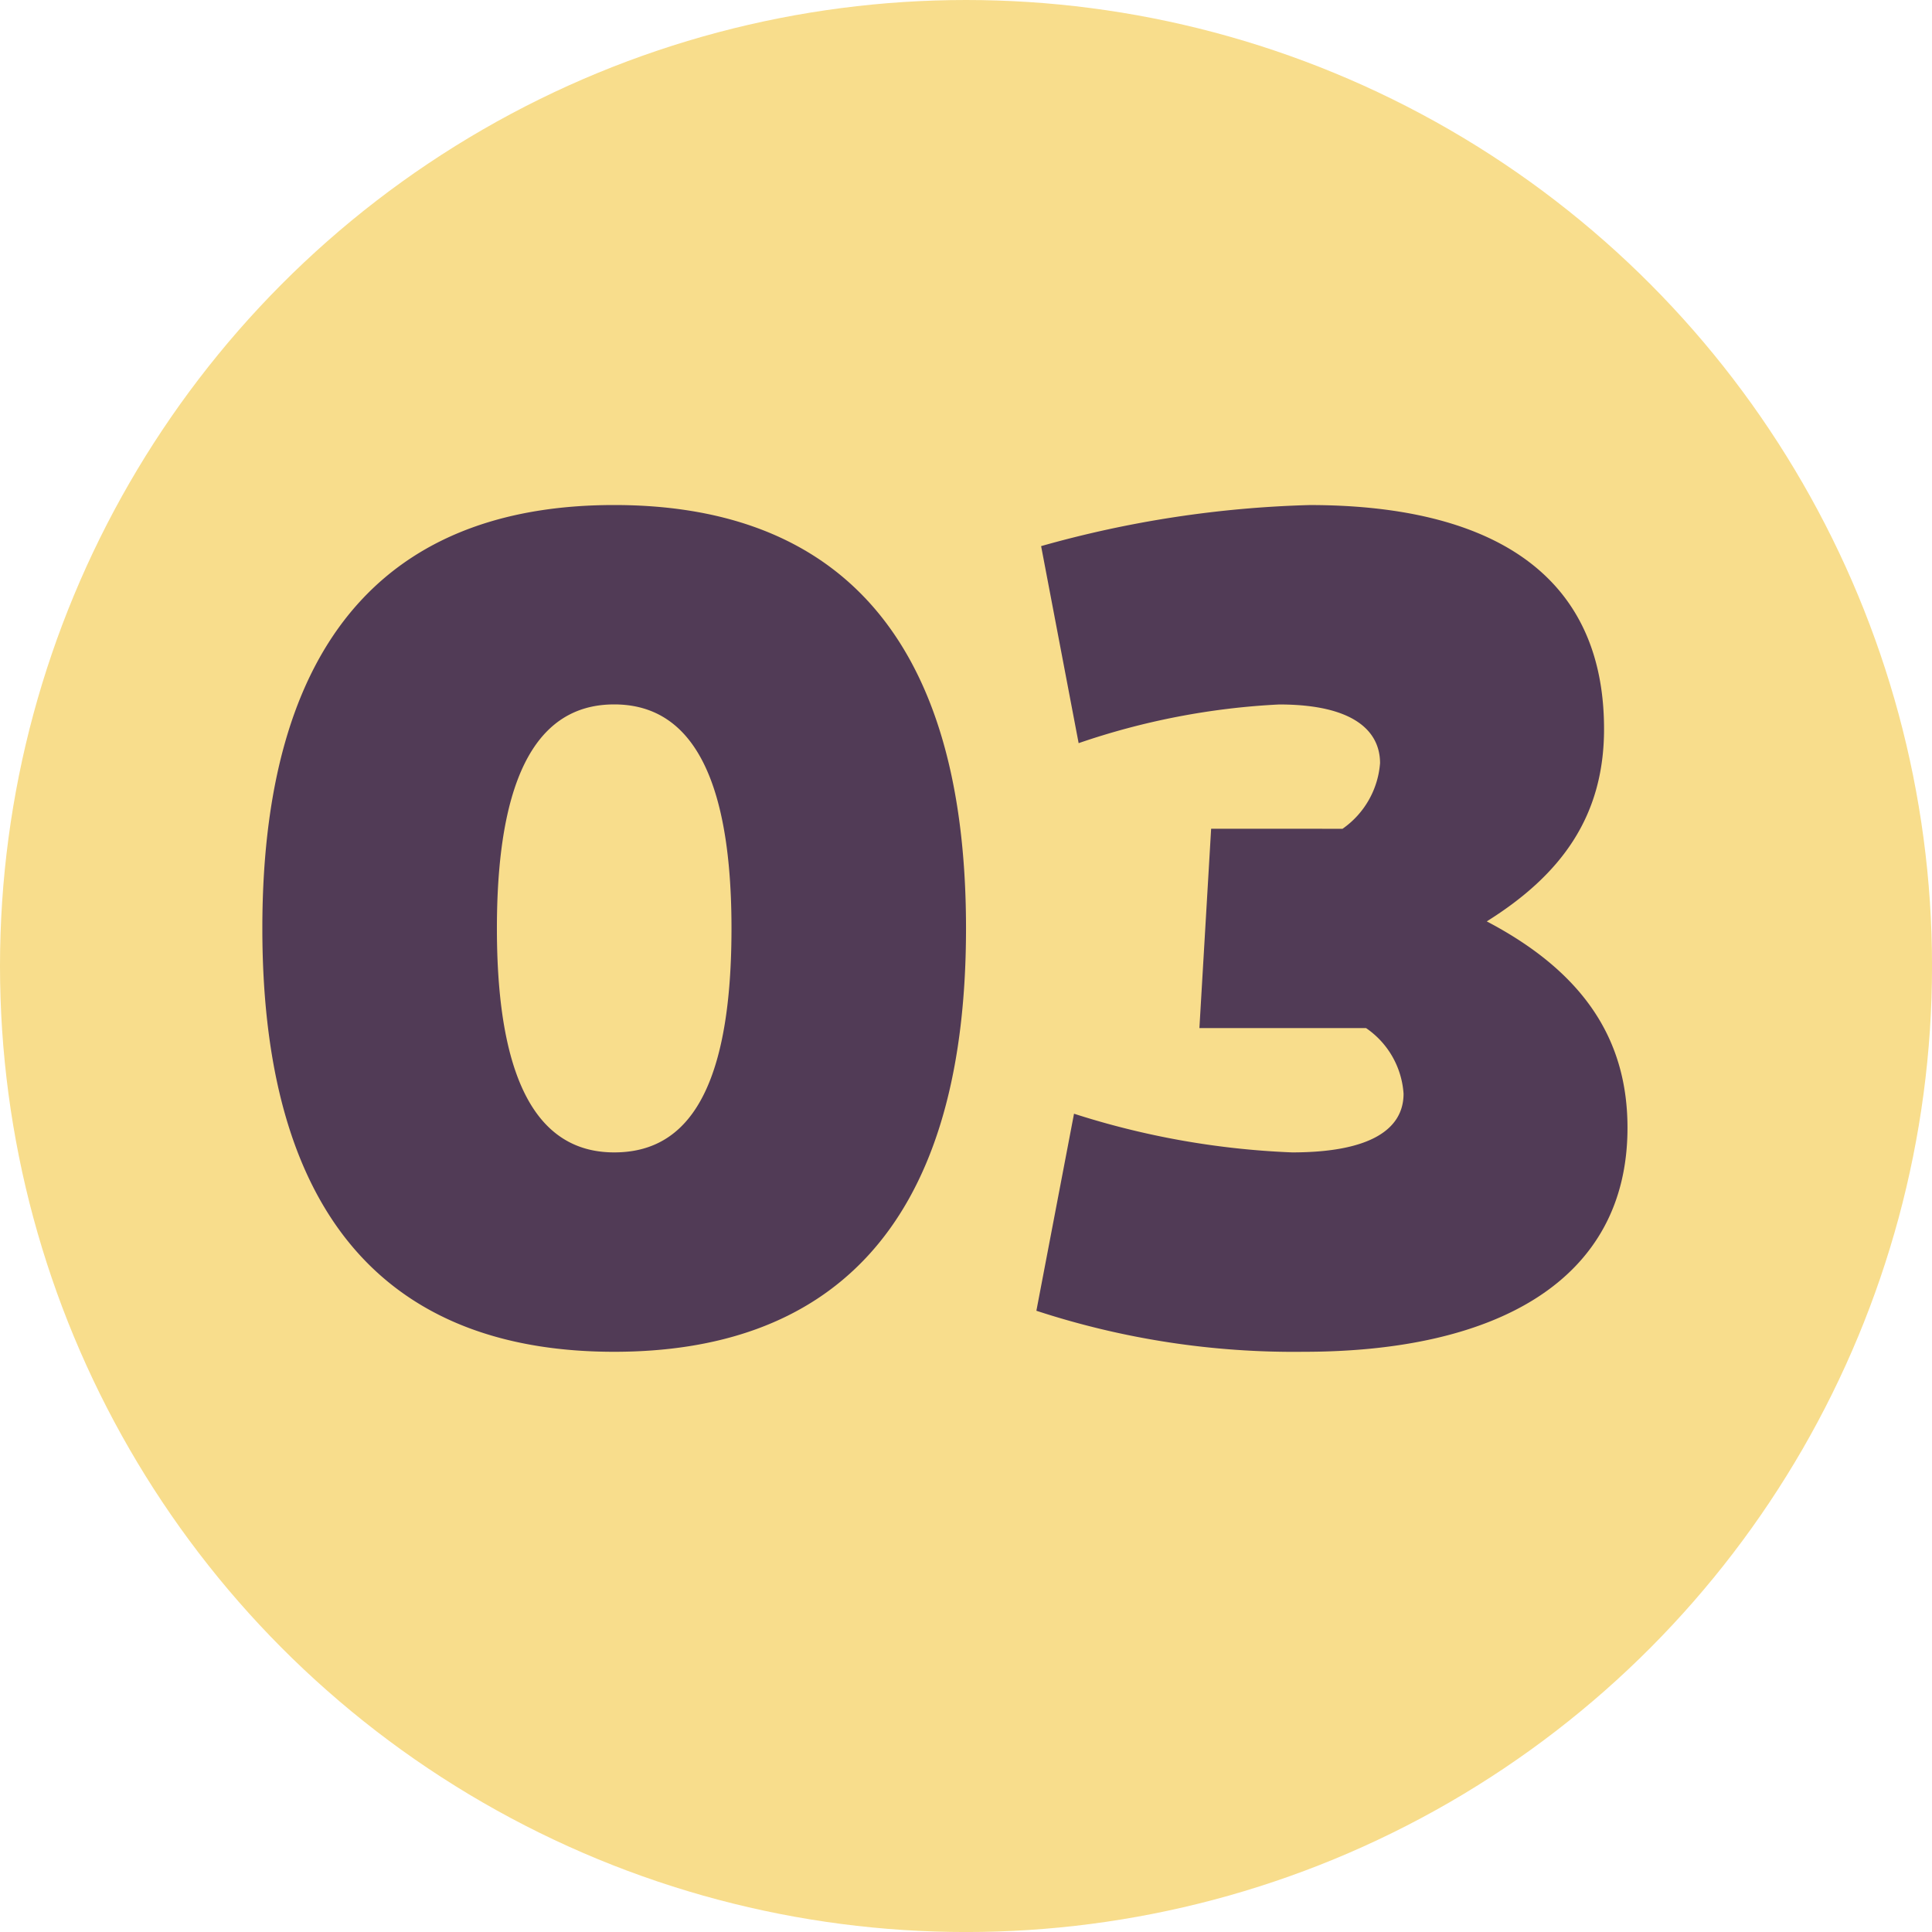
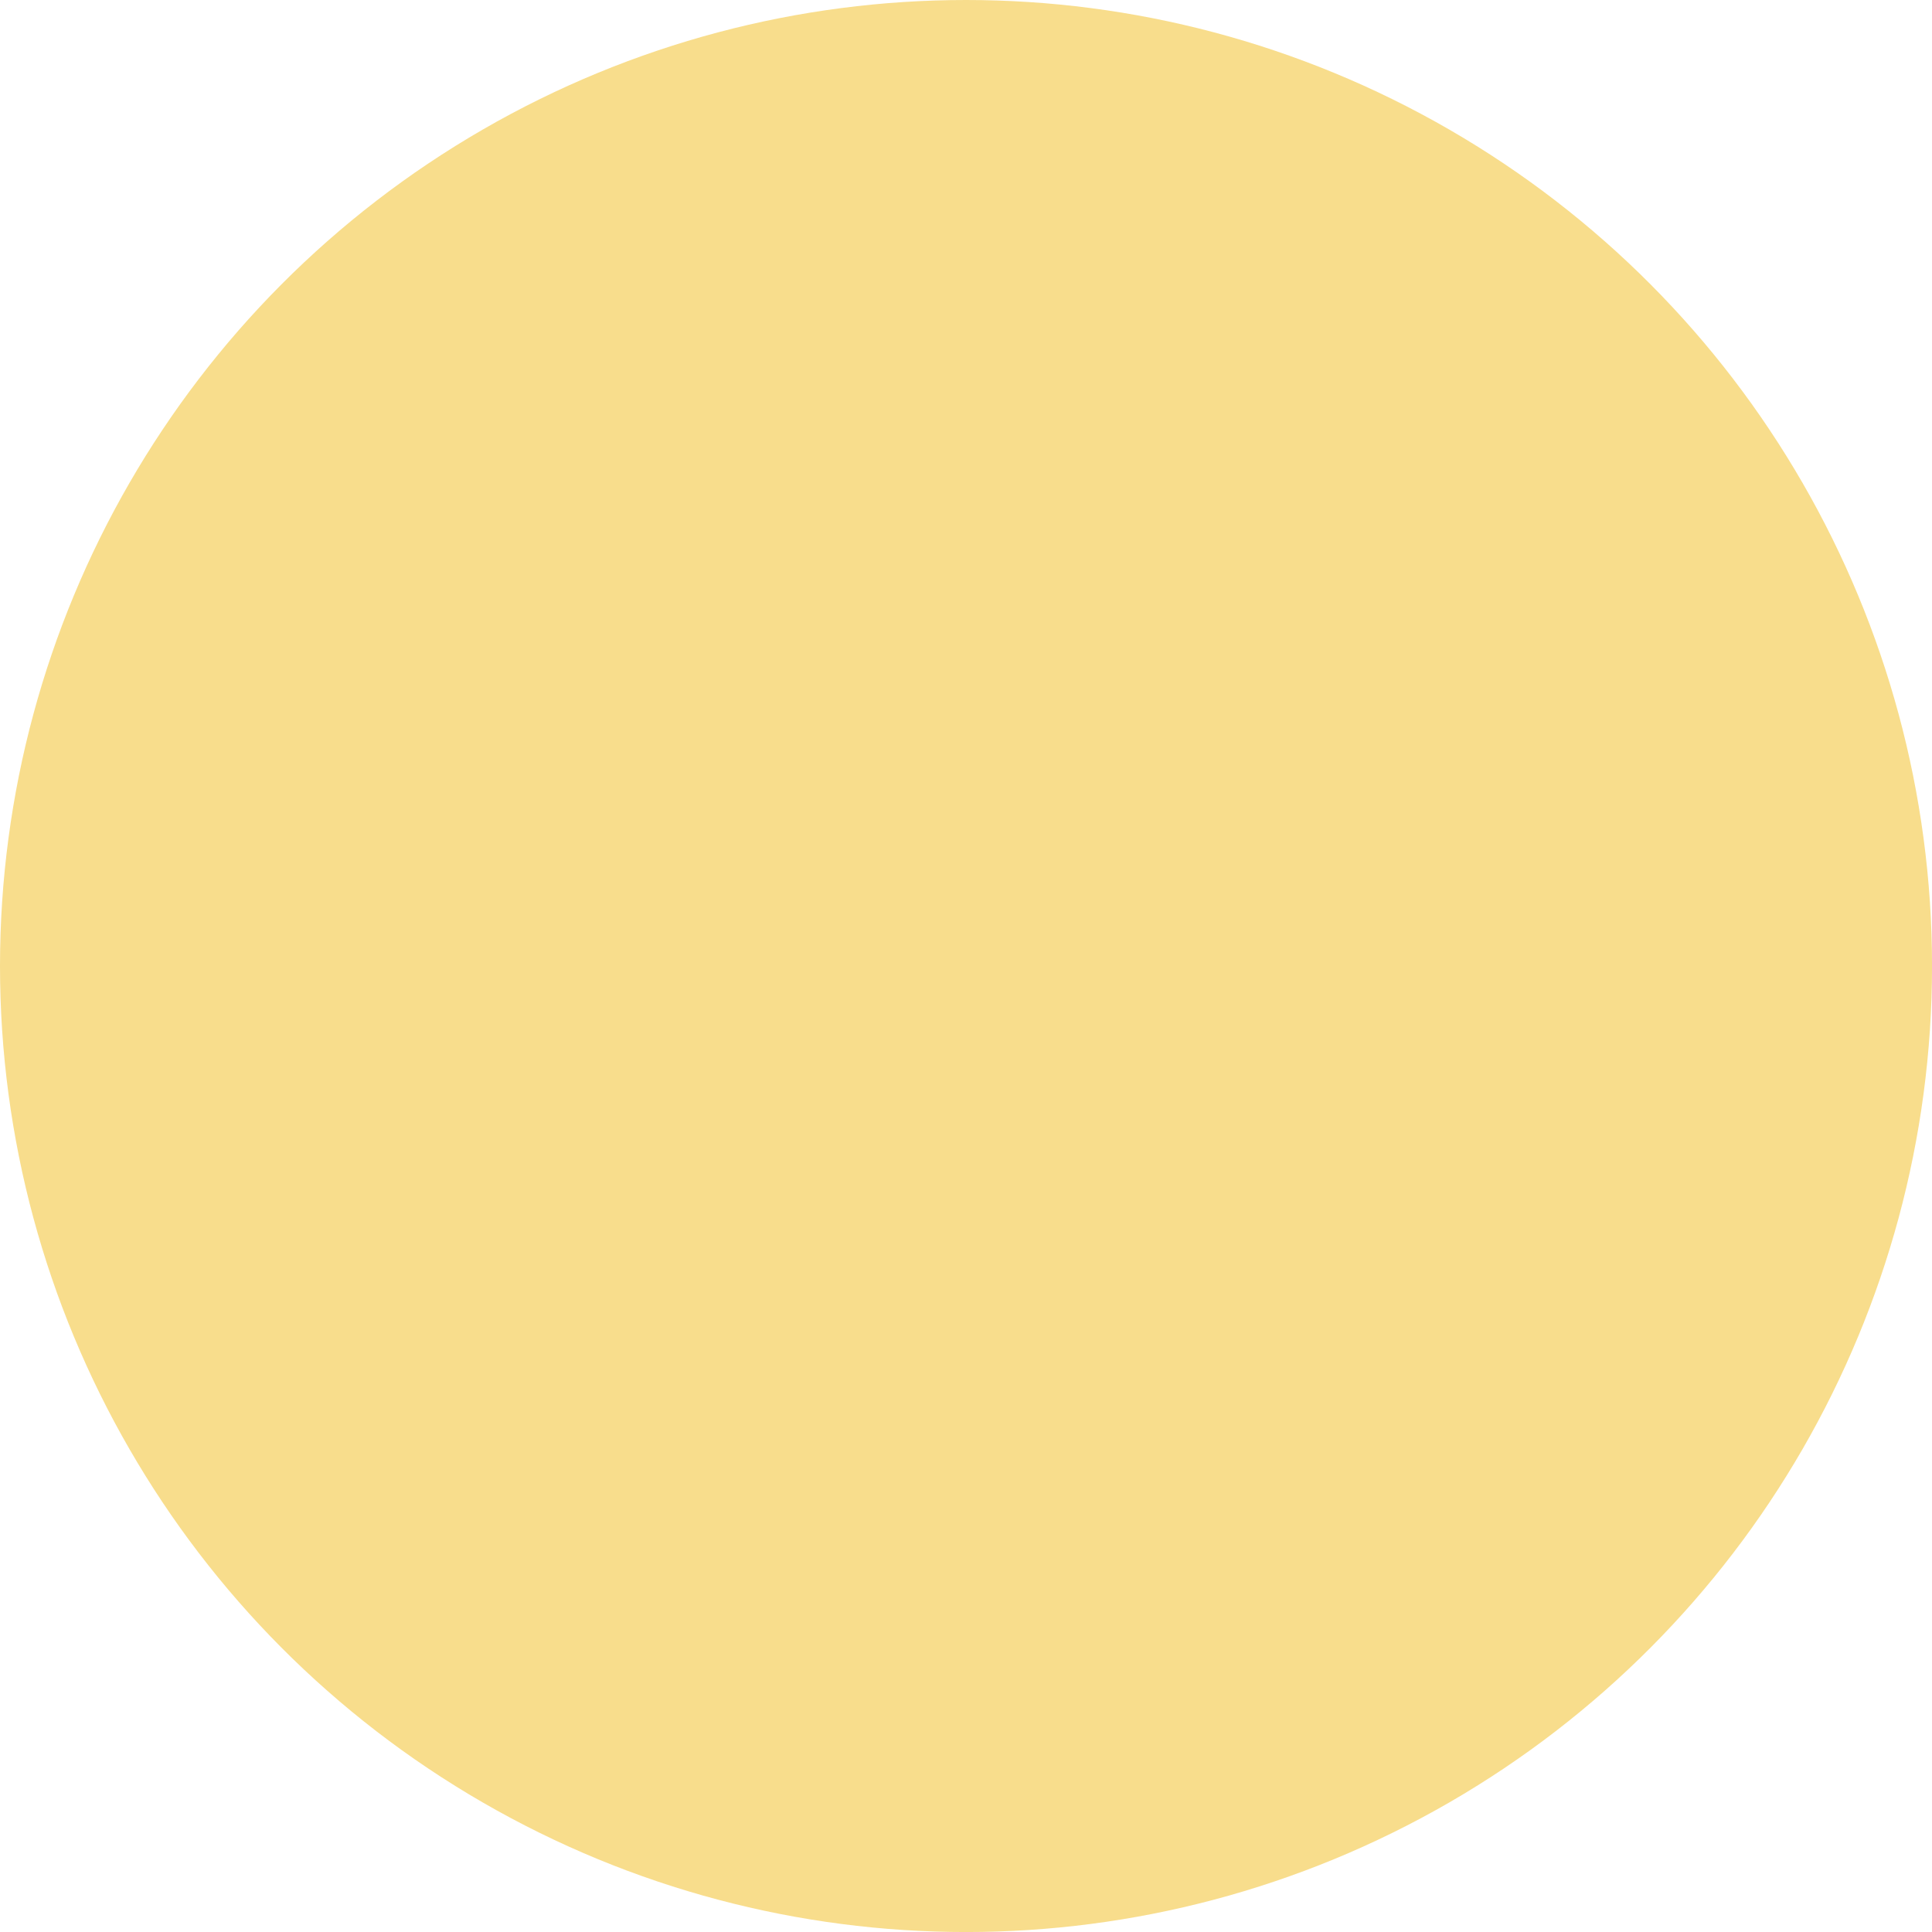
<svg xmlns="http://www.w3.org/2000/svg" width="64.931" height="64.931" viewBox="0 0 64.931 64.931">
  <g transform="translate(-626.63 -824.172)">
    <circle cx="32.466" cy="32.466" r="32.466" transform="translate(626.63 824.172)" fill="#f8dd8c" />
-     <path d="M9.46-13.835c0-5.952,1.853-7.528,3.942-7.528s3.942,1.577,3.942,7.528c0,5.991-1.813,7.528-3.942,7.528C11.312-6.307,9.46-7.883,9.46-13.835Zm-7.883,0C1.577-3.469,6.425.394,13.4.394S25.226-3.469,25.226-13.835,20.378-28.064,13.4-28.064,1.577-24.2,1.577-13.835Zm31.887-3.35-.394,6.7h5.6a2.9,2.9,0,0,1,1.261,2.207c0,1.182-1.1,1.971-3.744,1.971a27.424,27.424,0,0,1-7.331-1.3L27.591-.985A27.754,27.754,0,0,0,36.578.394C43,.394,47.457-1.971,47.457-7.134c0-2.917-1.419-5.2-4.73-6.937,2.523-1.577,3.942-3.547,3.942-6.464,0-5.479-4.178-7.528-9.893-7.528a36.709,36.709,0,0,0-9.026,1.38l1.261,6.622a24.412,24.412,0,0,1,6.74-1.3c2.523,0,3.39.907,3.39,1.971a2.961,2.961,0,0,1-1.261,2.207Z" transform="translate(633.87 869.209)" fill="#513b56" />
  </g>
</svg>